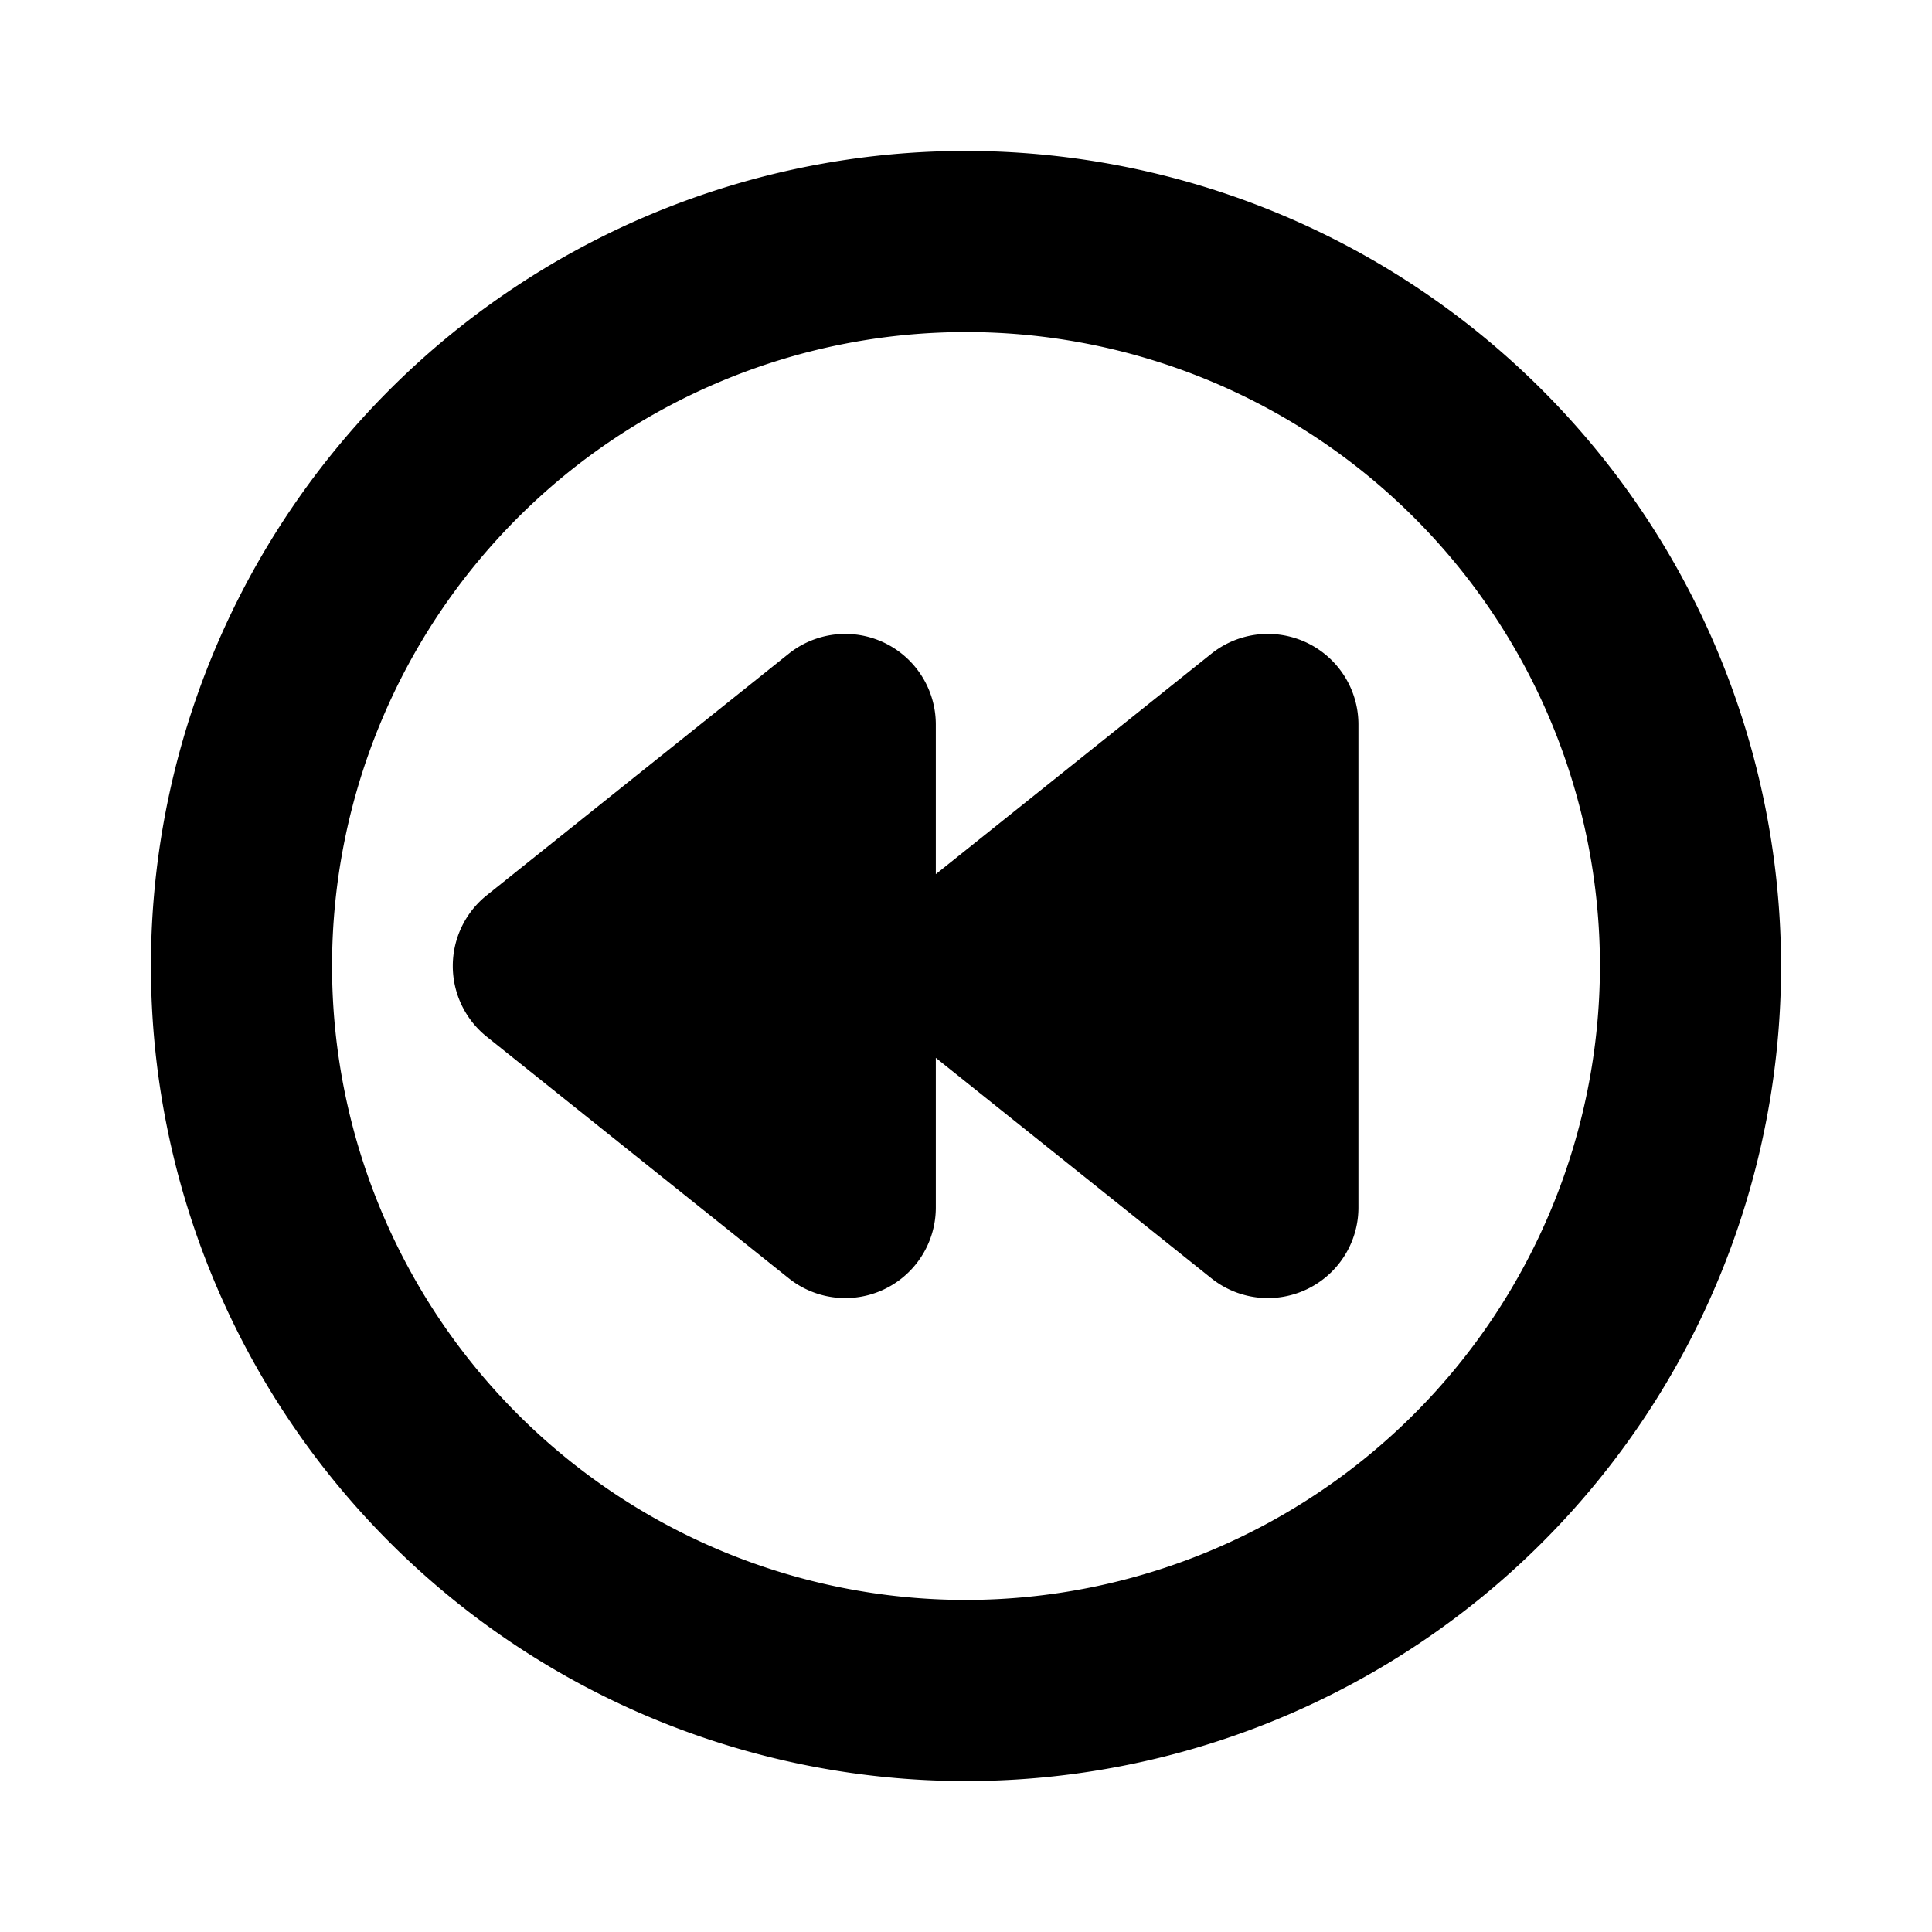
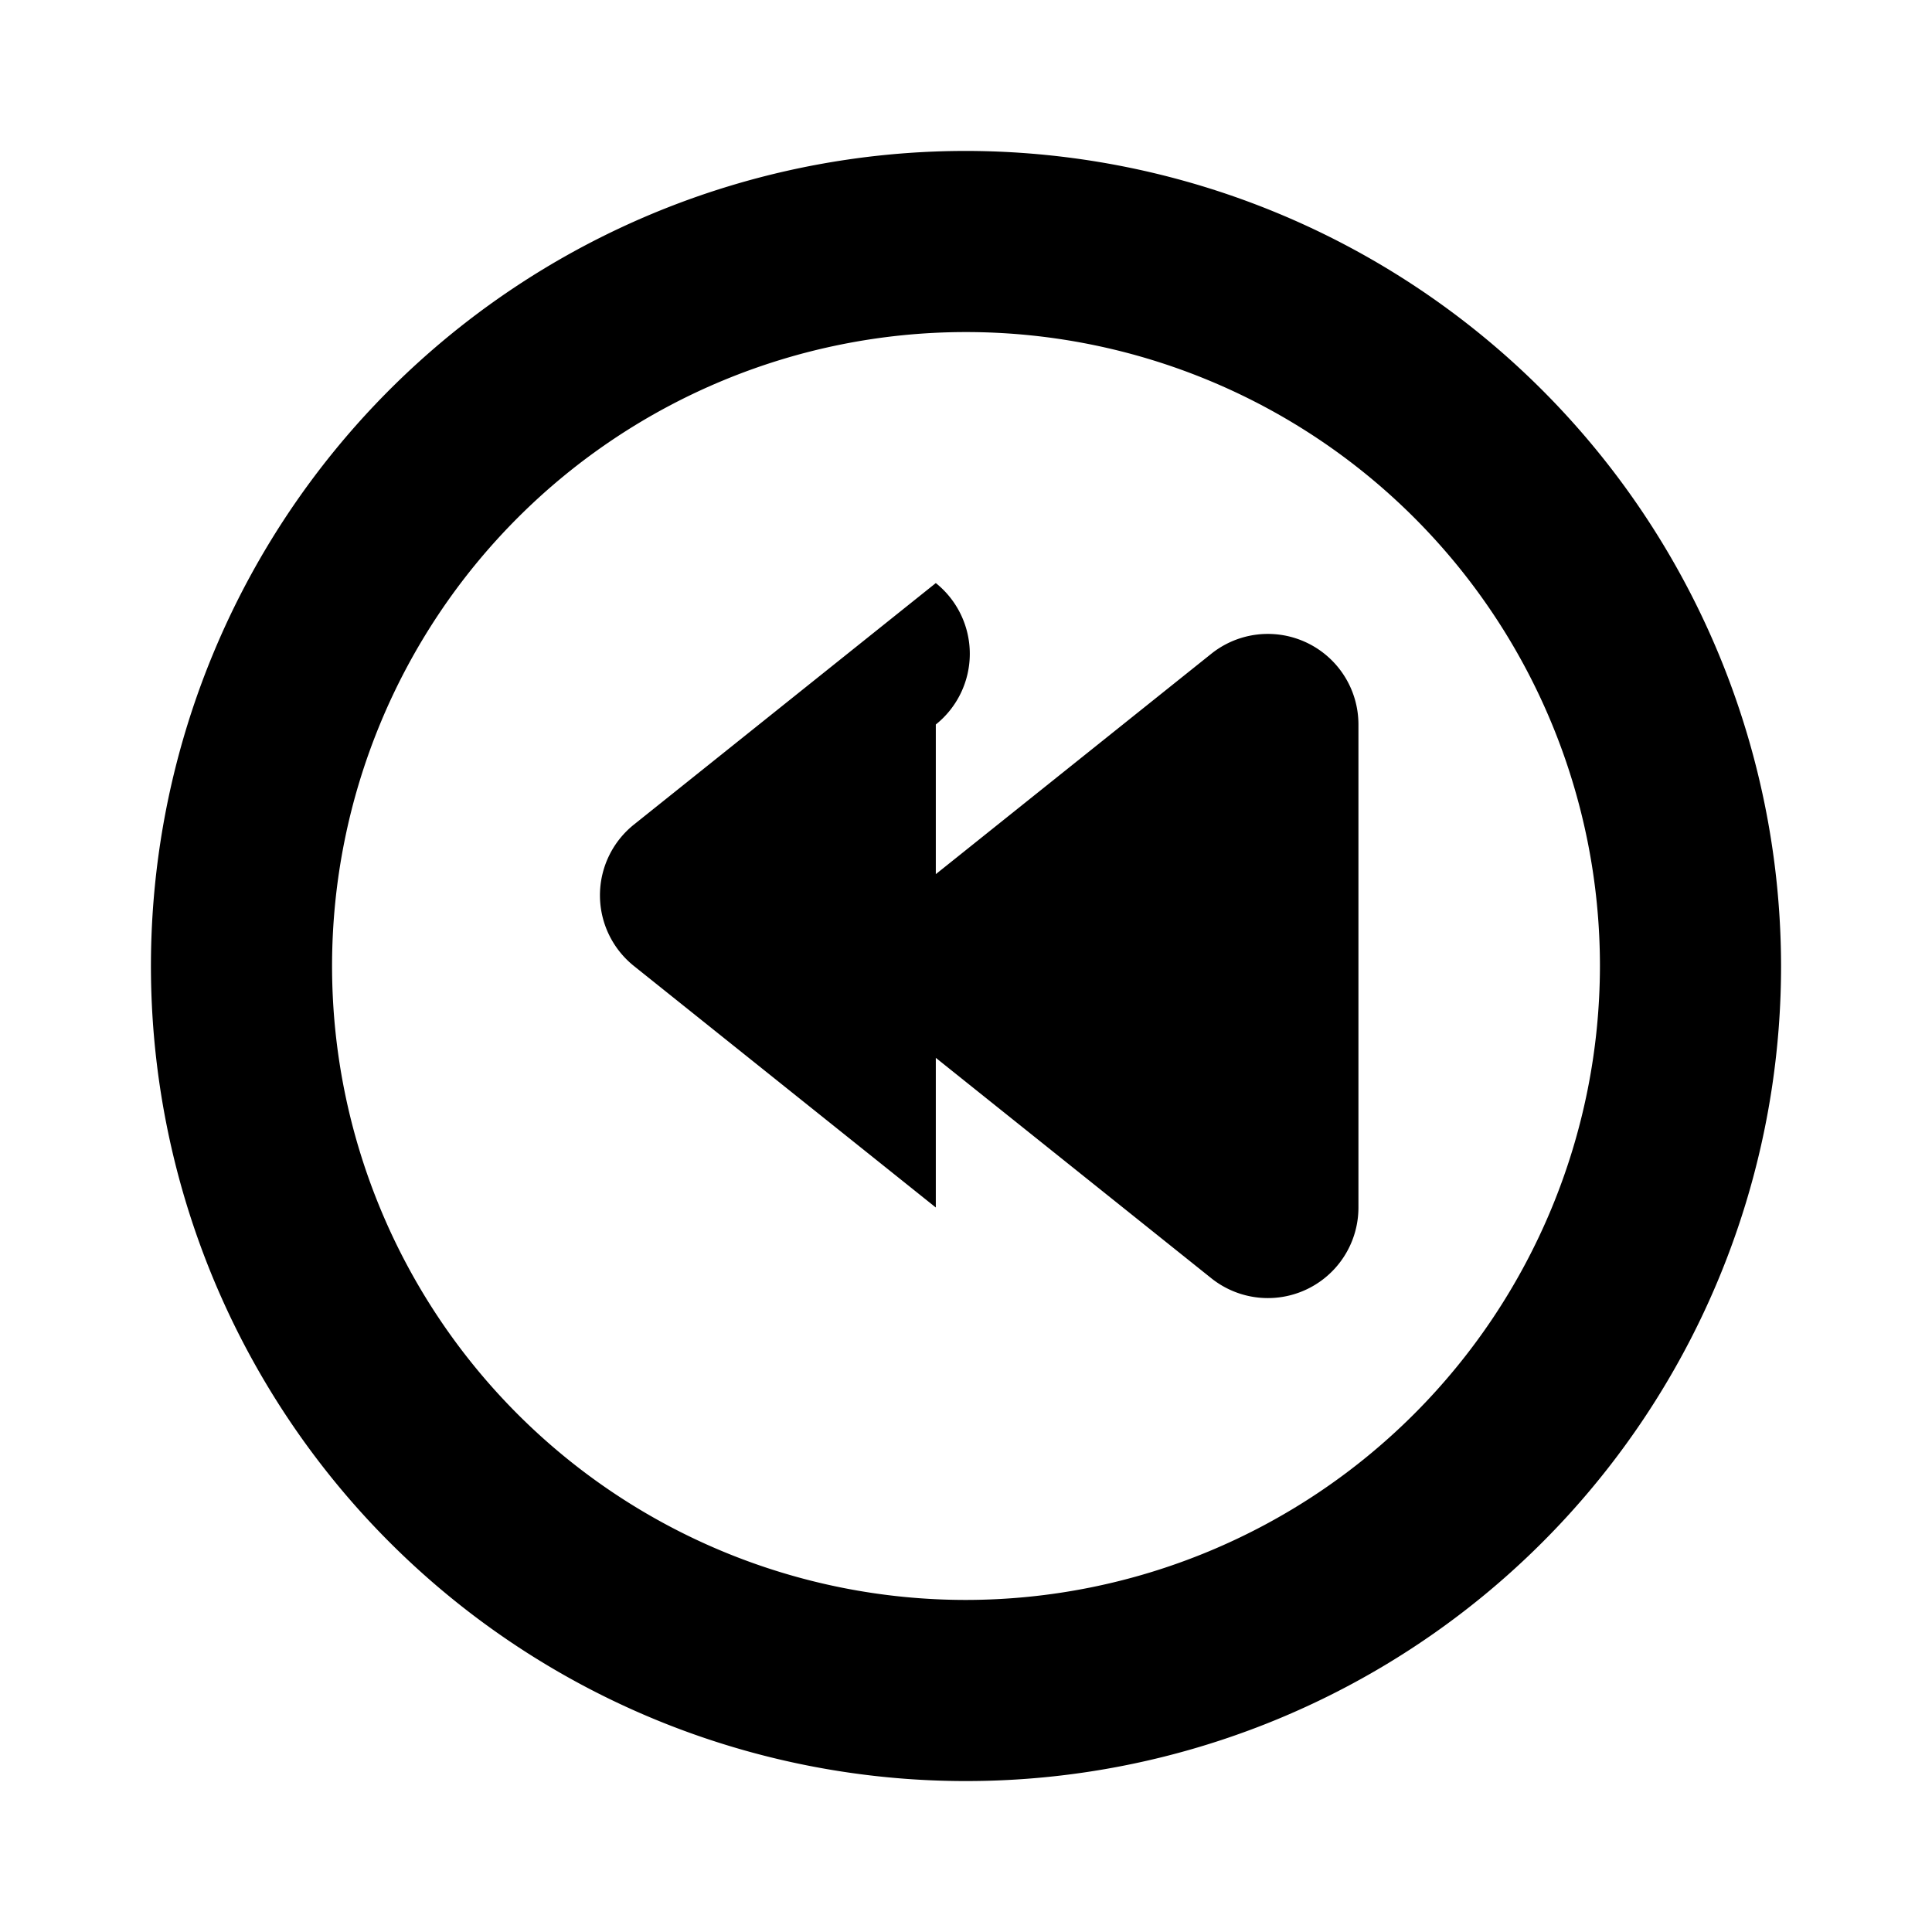
<svg xmlns="http://www.w3.org/2000/svg" viewBox="0 0 256 256" fill="currentColor">
-   <path d="M128,20A108,108,0,1,0,236,128,108.12,108.12,0,0,0,128,20Zm0,192a84,84,0,1,1,84-84A84.09,84.09,0,0,1,128,212ZM180,96v64a12,12,0,0,1-19.5,9.37L124,140.17V160a12,12,0,0,1-19.5,9.37l-40-32a12,12,0,0,1,0-18.74l40-32A12,12,0,0,1,124,96v19.83l36.5-29.2A12,12,0,0,1,180,96Z" />
+   <path d="M128,20A108,108,0,1,0,236,128,108.12,108.12,0,0,0,128,20Zm0,192a84,84,0,1,1,84-84A84.09,84.09,0,0,1,128,212ZM180,96v64a12,12,0,0,1-19.5,9.37L124,140.17V160l-40-32a12,12,0,0,1,0-18.74l40-32A12,12,0,0,1,124,96v19.83l36.5-29.2A12,12,0,0,1,180,96Z" />
</svg>